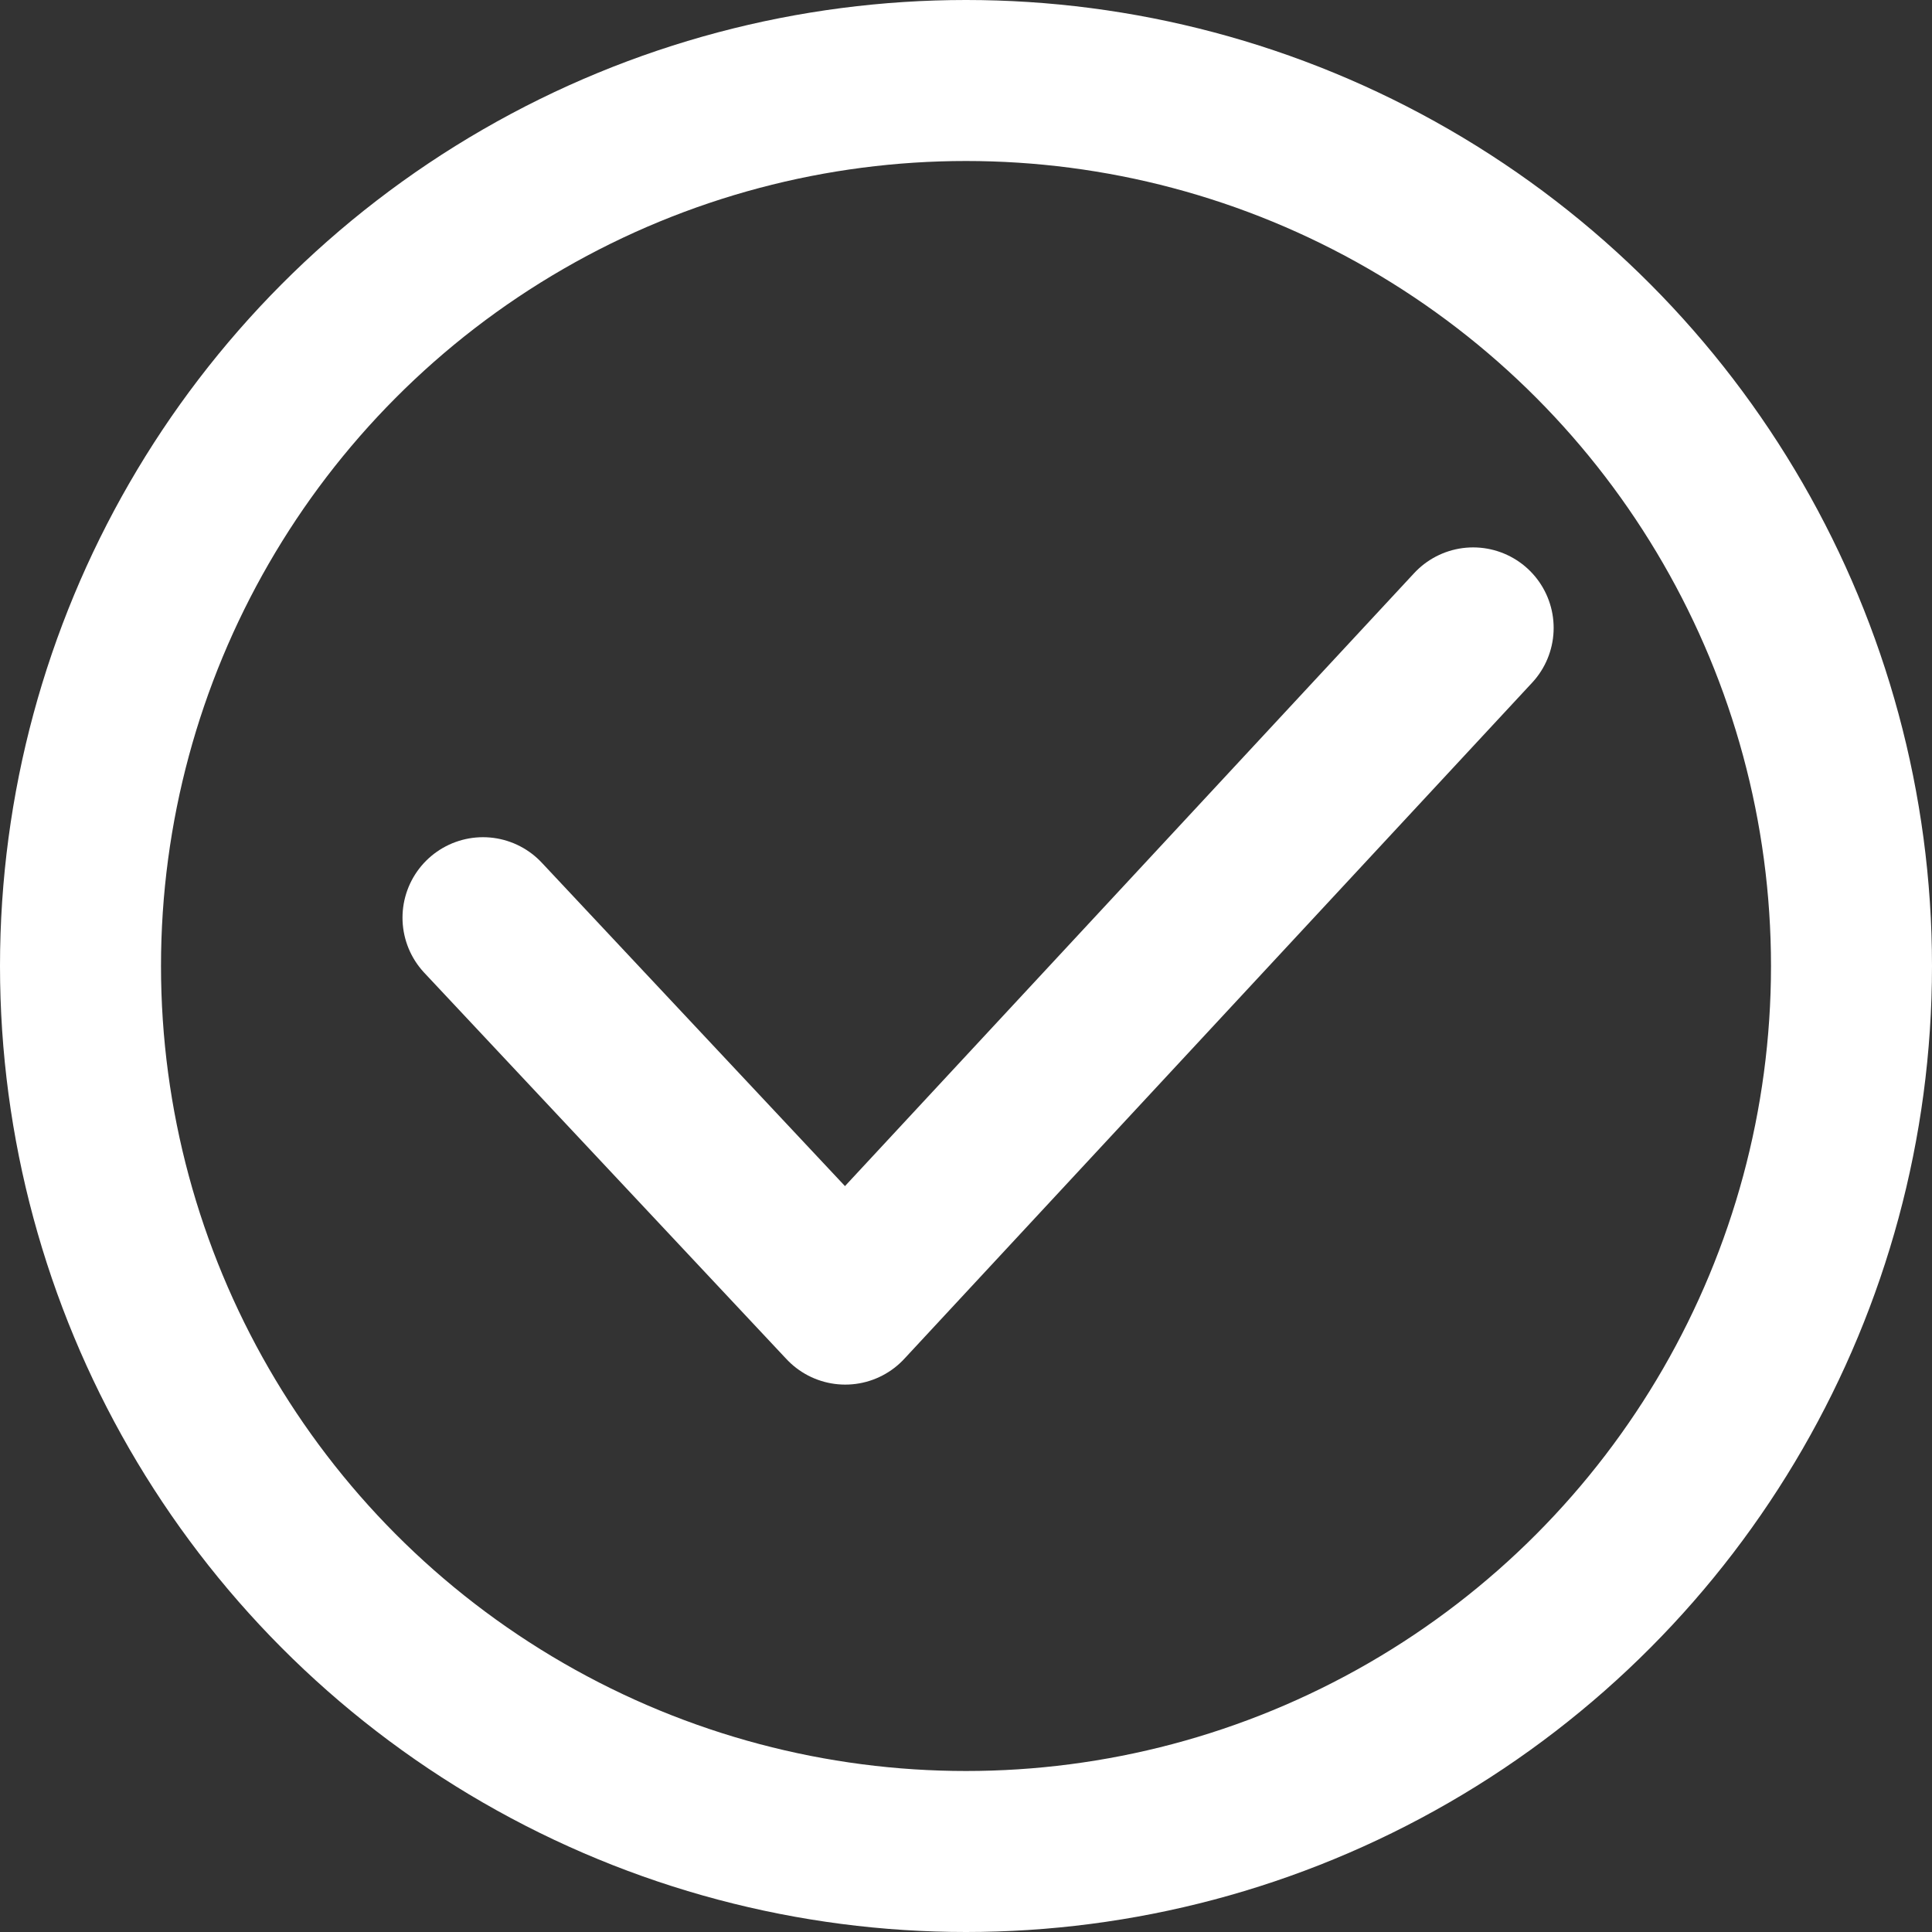
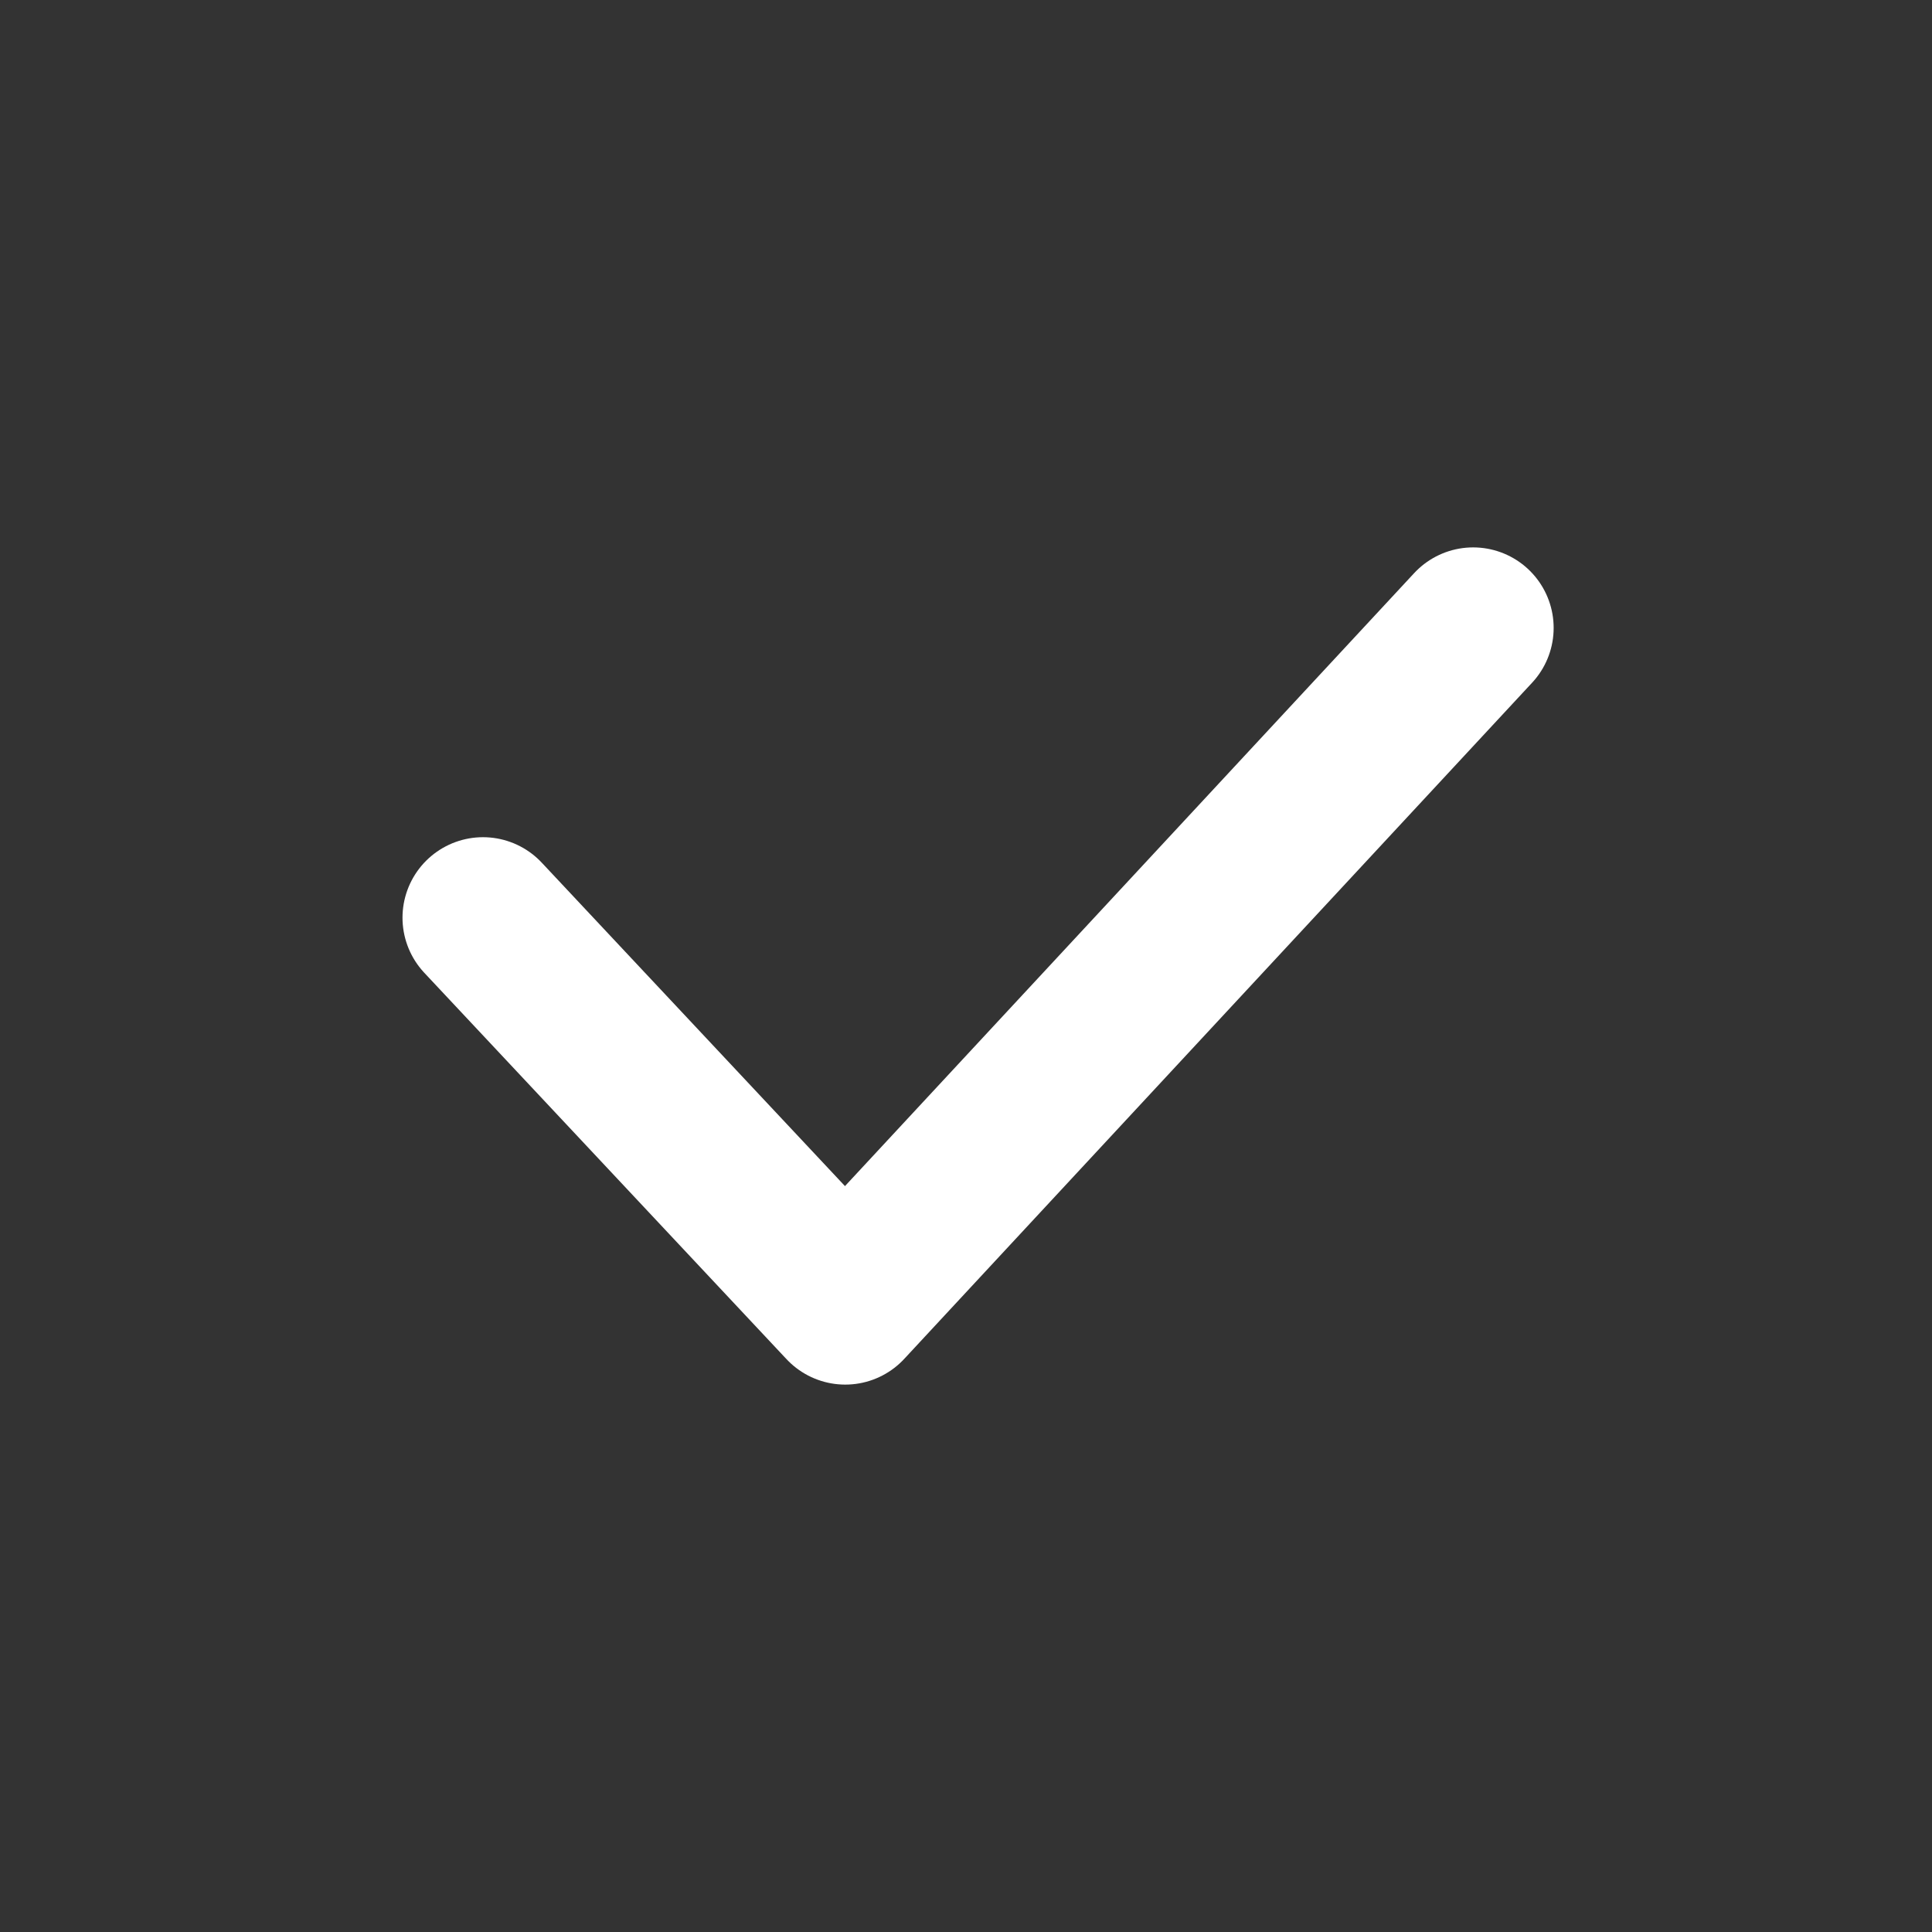
<svg xmlns="http://www.w3.org/2000/svg" width="24" height="24" viewBox="0 0 24 24" fill="none">
  <rect x="0" y="0" width="24" height="24" fill="#333333" stroke="none" />
  <path d="M6 11.4L10.5 16.2L18.3 7.8" stroke="white" stroke-width="2" stroke-linecap="round" stroke-linejoin="round" />
-   <circle cx="12" cy="12" r="11" stroke="white" stroke-width="2" />
</svg>